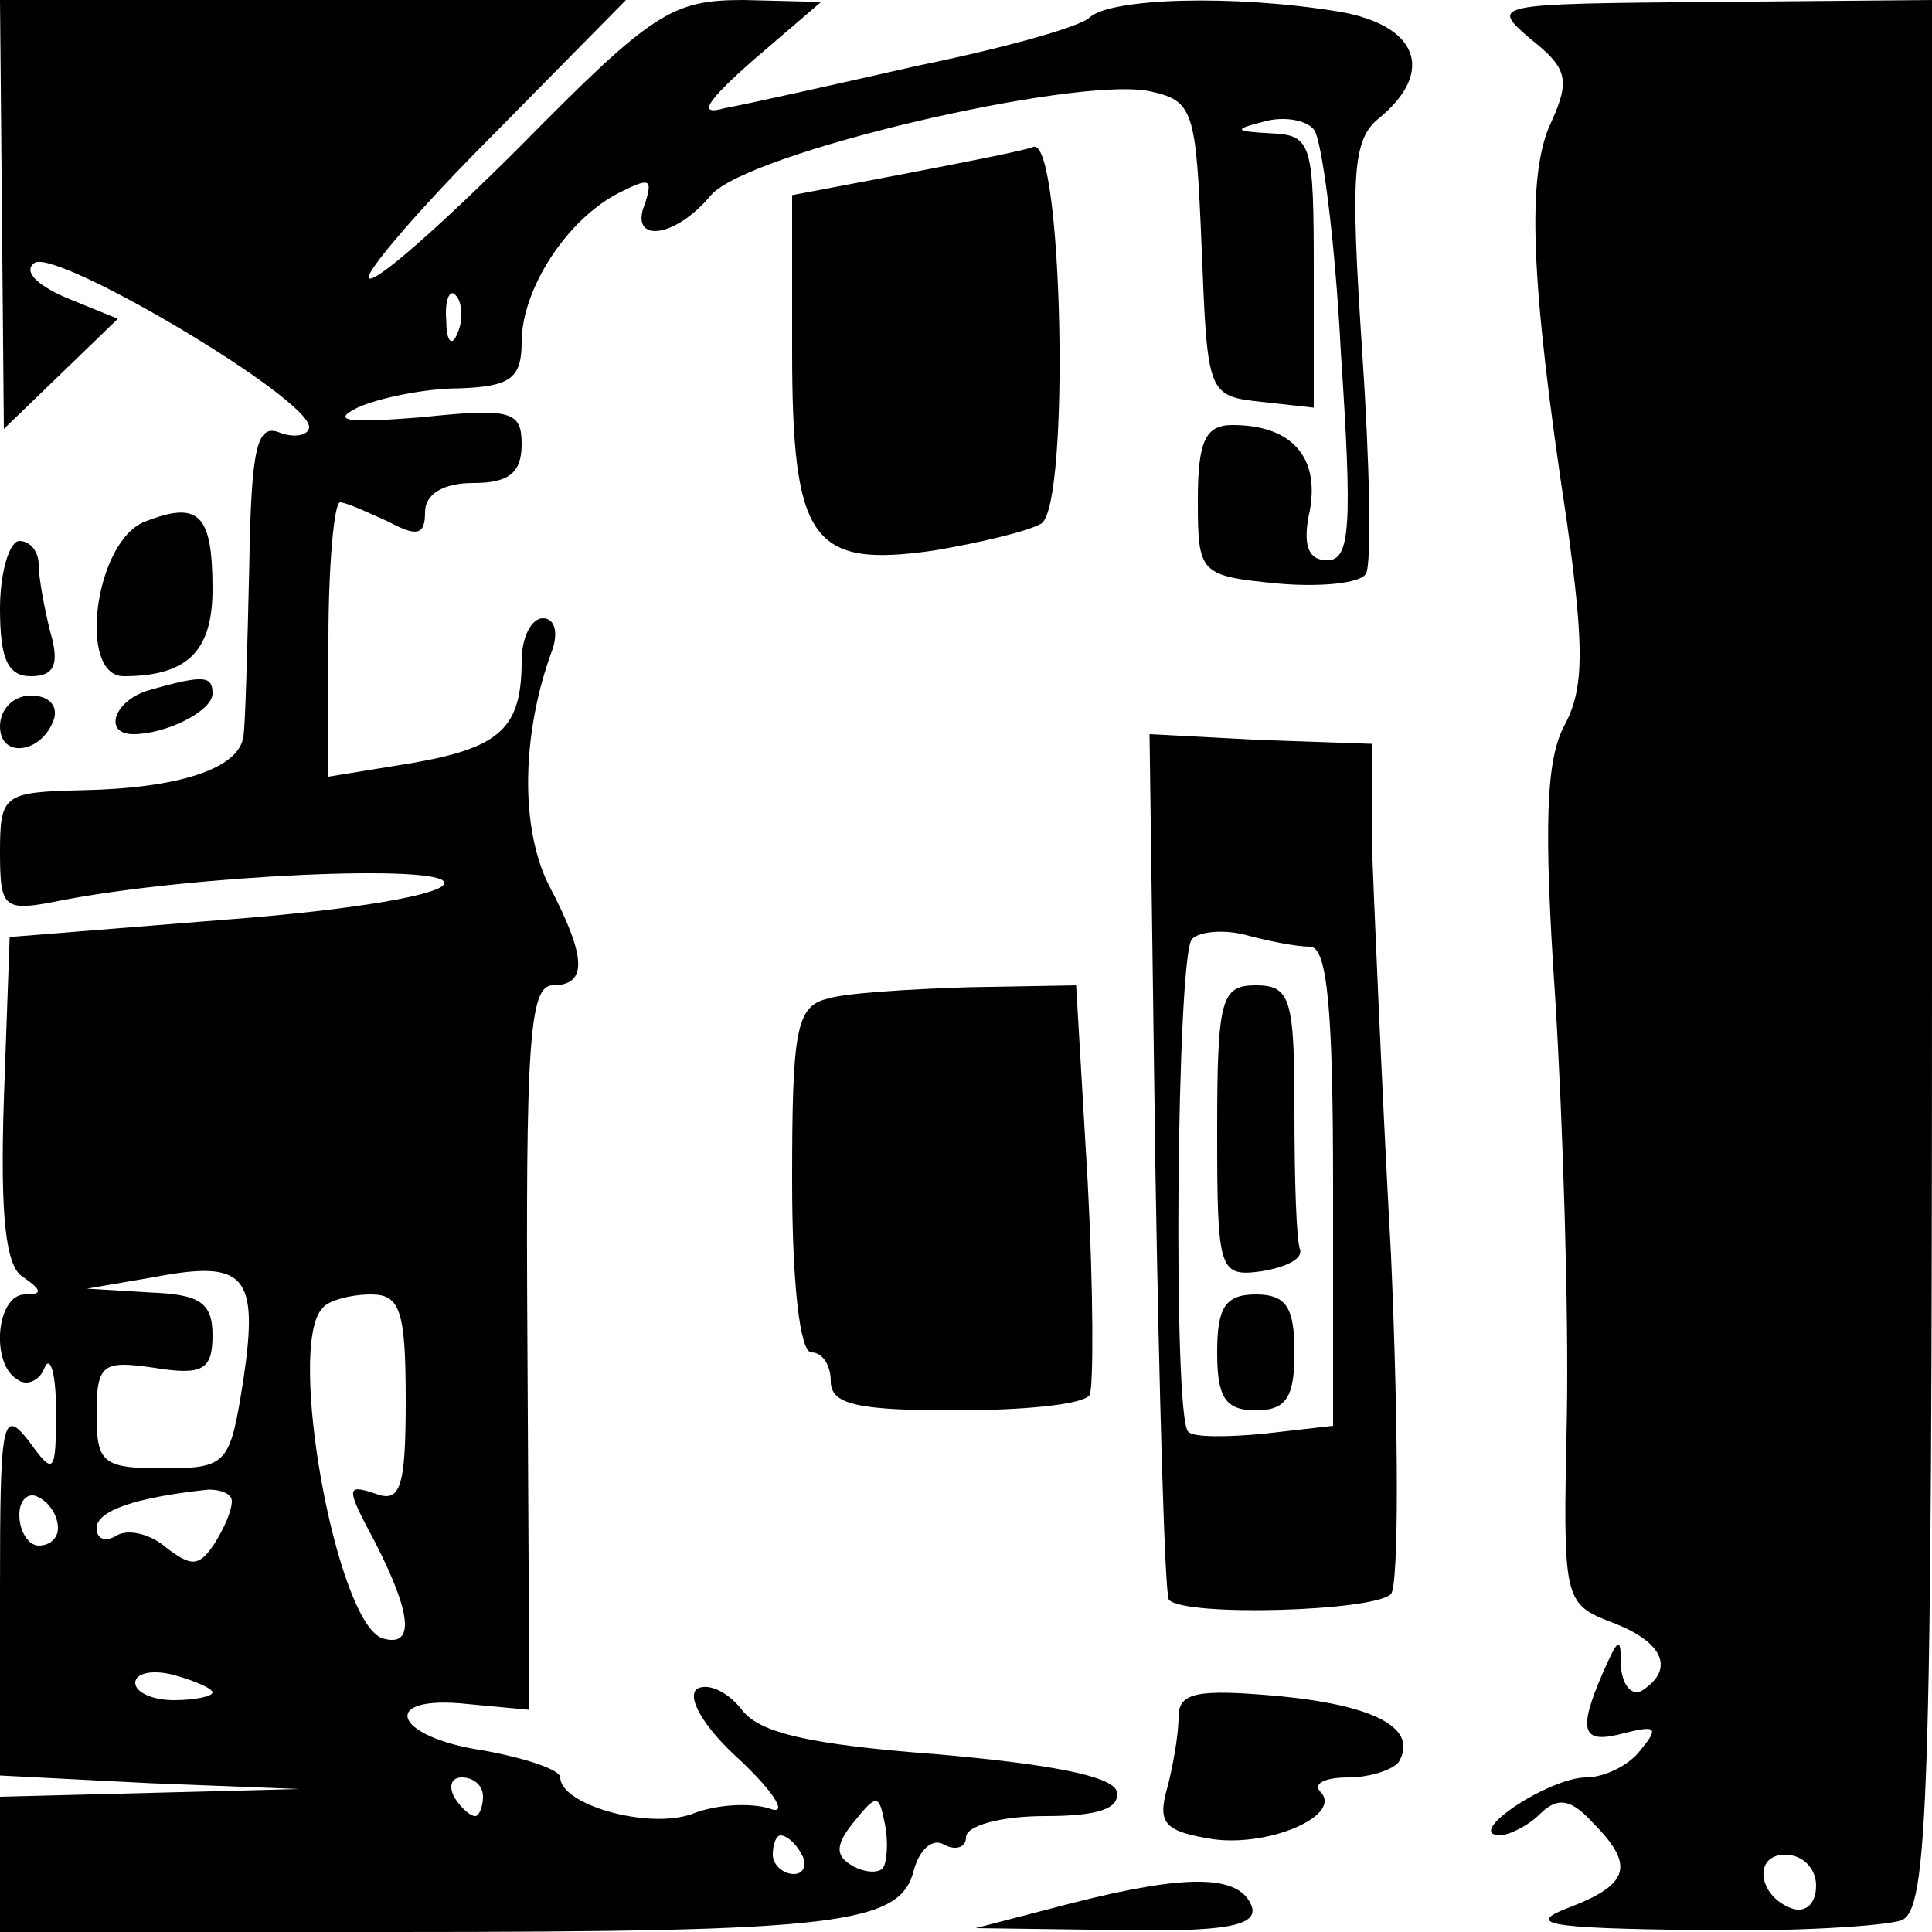
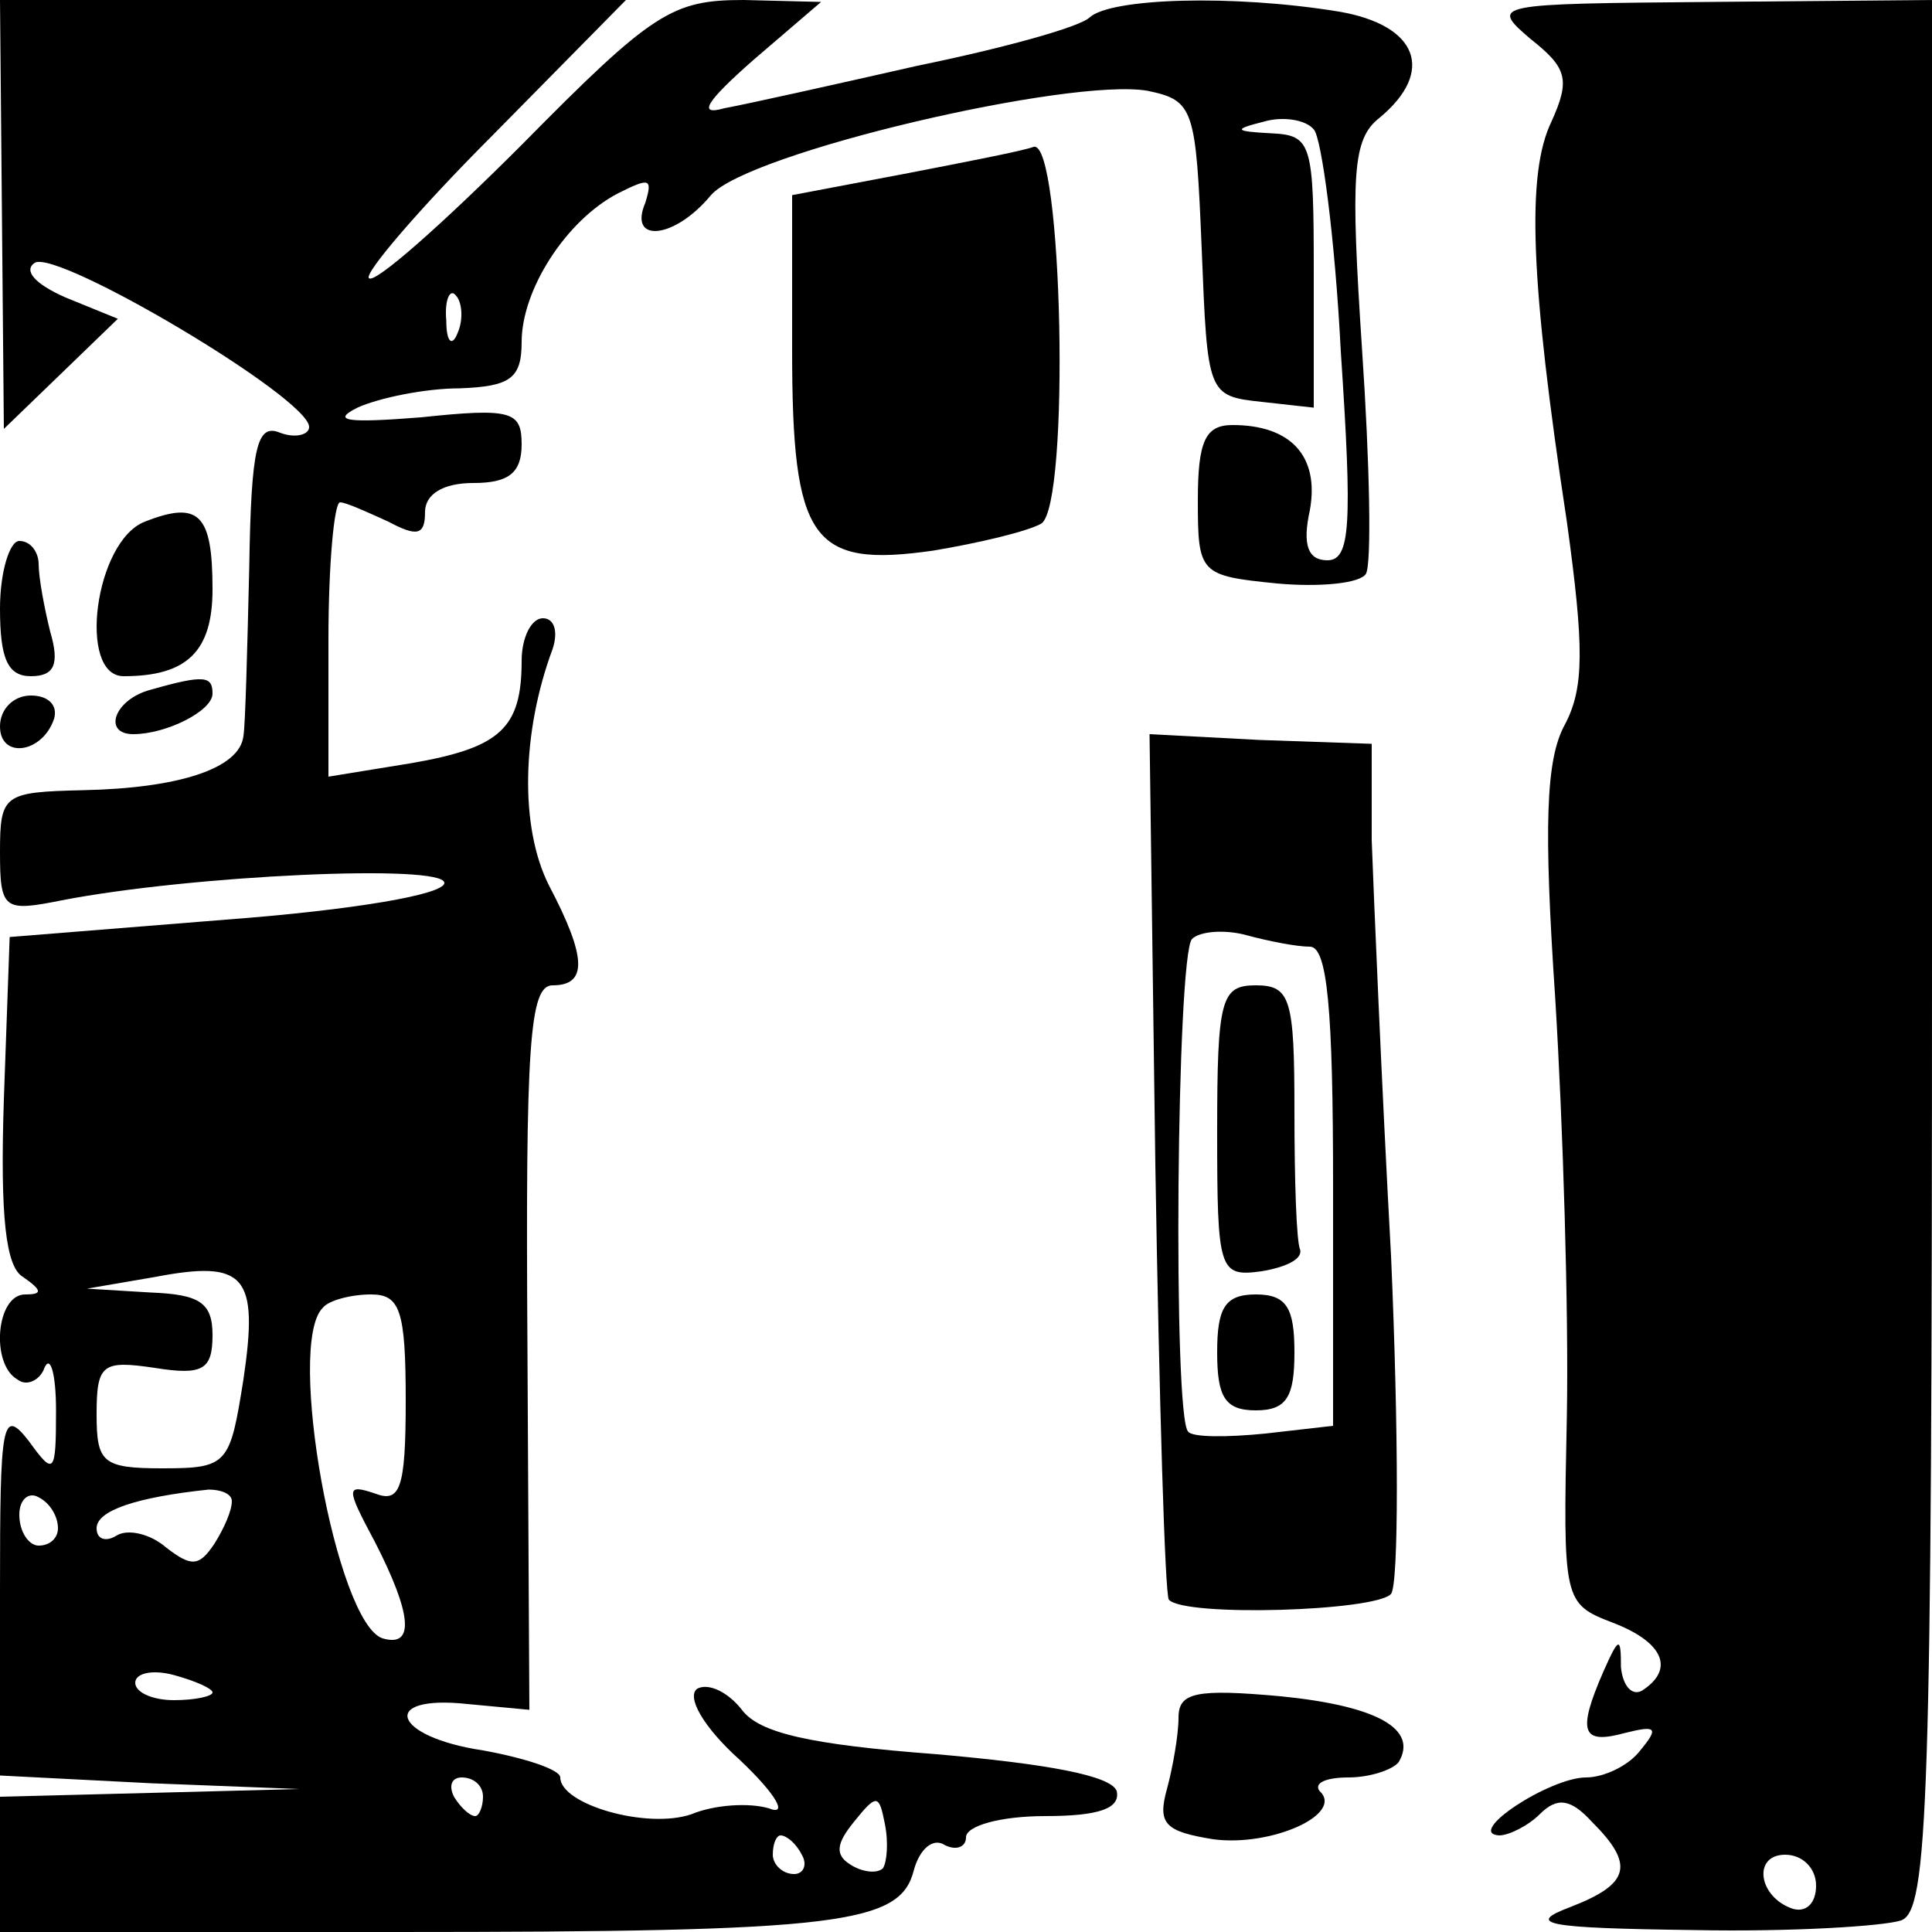
<svg xmlns="http://www.w3.org/2000/svg" version="1.0" width="100pt" height="100pt" viewBox="0 0 100 100" preserveAspectRatio="xMidYMid meet">
  <g transform="translate(0,100) scale(0.1,-0.1)" fill="#000000" stroke="none">
    <path d="M1 889 l1 -111 29 28 30 29 -27 11 c-16 7 -22 14 -16 18 12 7 142 -70 142 -85 0 -4 -7 -6 -15 -3 -12 5 -15 -7 -16 -70 -1 -42 -2 -81 -3 -87 -2 -17 -34 -27 -83 -28 -41 -1 -43 -2 -43 -32 0 -30 2 -31 32 -25 67 13 198 19 198 9 0 -6 -47 -14 -113 -19 l-112 -9 -3 -84 c-2 -61 1 -87 10 -92 10 -7 10 -9 1 -9 -15 0 -18 -36 -4 -44 5 -4 12 0 14 6 3 7 6 -3 6 -22 0 -33 -1 -34 -14 -16 -14 18 -15 10 -15 -77 l0 -96 78 -4 77 -3 -77 -2 -78 -2 0 -35 0 -35 204 0 c231 0 262 4 269 32 3 11 10 17 16 13 6 -3 11 -1 11 4 0 6 18 11 41 11 28 0 39 4 37 13 -3 8 -36 14 -93 19 -66 5 -92 11 -101 23 -7 9 -17 14 -23 11 -6 -4 3 -20 22 -37 19 -18 25 -29 15 -25 -10 3 -28 2 -40 -3 -23 -8 -68 5 -68 19 0 4 -18 10 -40 14 -47 7 -54 29 -8 24 l32 -3 -1 188 c-1 156 1 187 13 187 18 0 18 14 -2 52 -15 30 -14 79 2 122 3 9 1 16 -5 16 -6 0 -11 -10 -11 -22 0 -35 -11 -45 -57 -53 l-43 -7 0 71 c0 39 3 71 6 71 3 0 14 -5 25 -10 15 -8 19 -7 19 5 0 9 9 15 25 15 18 0 25 5 25 20 0 17 -5 19 -52 14 -38 -3 -47 -2 -33 5 11 5 35 10 53 10 26 1 32 5 32 24 0 27 23 63 50 77 16 8 18 8 14 -5 -9 -21 15 -19 34 4 19 22 186 61 226 54 24 -5 25 -9 28 -82 3 -75 3 -76 31 -79 l27 -3 0 70 c0 67 -1 71 -22 72 -19 1 -20 2 -4 6 10 3 22 1 26 -4 4 -4 11 -56 14 -115 6 -90 5 -108 -7 -108 -10 0 -13 8 -9 26 5 28 -10 44 -40 44 -14 0 -18 -8 -18 -39 0 -38 1 -39 41 -43 22 -2 43 0 46 5 3 5 2 57 -2 116 -6 91 -5 109 9 120 29 24 20 48 -21 55 -55 9 -118 7 -129 -3 -5 -5 -45 -16 -89 -25 -44 -10 -89 -20 -100 -22 -14 -4 -10 3 15 25 l35 30 -40 1 c-37 0 -47 -6 -115 -75 -41 -41 -76 -72 -79 -69 -3 2 26 36 64 74 l69 70 -162 0 -162 0 1 -111z m236 -61 c-3 -8 -6 -5 -6 6 -1 11 2 17 5 13 3 -3 4 -12 1 -19z m-111 -542 c-7 -44 -8 -46 -42 -46 -31 0 -34 3 -34 28 0 26 3 28 30 24 25 -4 30 -1 30 17 0 17 -7 21 -32 22 l-33 2 35 6 c47 9 54 1 46 -53z m84 -11 c0 -46 -3 -53 -16 -48 -15 5 -15 3 0 -25 19 -37 21 -55 4 -50 -24 8 -50 152 -31 171 3 4 15 7 25 7 15 0 18 -8 18 -55z m-180 -66 c0 -5 -4 -9 -10 -9 -5 0 -10 7 -10 16 0 8 5 12 10 9 6 -3 10 -10 10 -16z m90 14 c0 -5 -4 -14 -9 -22 -8 -12 -12 -12 -25 -2 -8 7 -20 10 -26 6 -5 -3 -10 -2 -10 4 0 9 20 16 58 20 6 0 12 -2 12 -6z m-10 -99 c0 -2 -9 -4 -20 -4 -11 0 -20 4 -20 9 0 5 9 7 20 4 11 -3 20 -7 20 -9z m140 -54 c0 -5 -2 -10 -4 -10 -3 0 -8 5 -11 10 -3 6 -1 10 4 10 6 0 11 -4 11 -10z m207 -37 c-3 -3 -11 -2 -17 2 -8 5 -7 11 2 22 12 15 13 14 16 -1 2 -10 1 -20 -1 -23z m-42 7 c3 -5 1 -10 -4 -10 -6 0 -11 5 -11 10 0 6 2 10 4 10 3 0 8 -4 11 -10z" />
    <path d="M792 980 c19 -15 21 -21 11 -43 -13 -27 -11 -82 8 -207 9 -65 9 -86 -1 -105 -10 -18 -11 -53 -5 -142 4 -65 7 -162 6 -216 -2 -96 -2 -97 24 -107 26 -10 32 -24 15 -35 -5 -3 -10 2 -11 12 0 16 -1 16 -9 -2 -14 -32 -11 -38 11 -32 16 4 18 3 8 -9 -6 -8 -19 -14 -28 -14 -19 0 -63 -29 -45 -30 5 0 15 5 21 11 9 9 16 8 27 -4 22 -22 20 -32 -11 -44 -24 -9 -13 -11 64 -12 50 -1 98 2 107 5 14 5 16 59 16 500 l0 494 -115 -1 c-112 -1 -114 -1 -93 -19z m148 -956 c0 -9 -5 -14 -12 -12 -18 6 -21 28 -4 28 9 0 16 -7 16 -16z" />
    <path d="M535 924 c-5 -2 -36 -8 -67 -14 l-58 -11 0 -80 c0 -99 10 -113 73 -104 24 4 49 10 56 14 15 10 11 199 -4 195z" />
    <path d="M75 730 c-26 -10 -35 -80 -11 -80 33 0 46 13 46 45 0 39 -7 46 -35 35z" />
    <path d="M0 685 c0 -26 4 -35 16 -35 12 0 15 6 10 23 -3 12 -6 28 -6 35 0 6 -4 12 -10 12 -5 0 -10 -16 -10 -35z" />
    <path d="M78 643 c-19 -5 -25 -23 -9 -23 17 0 41 12 41 21 0 9 -4 10 -32 2z" />
    <path d="M0 624 c0 -17 22 -14 28 4 2 7 -3 12 -12 12 -9 0 -16 -7 -16 -16z" />
    <path d="M598 397 c2 -122 5 -223 7 -225 8 -9 107 -6 115 3 4 5 4 83 0 175 -5 91 -9 188 -10 215 l0 50 -58 2 -57 3 3 -223z m80 113 c9 0 12 -32 12 -124 l0 -124 -35 -4 c-20 -2 -38 -2 -40 1 -8 7 -6 247 2 255 4 4 17 5 28 2 11 -3 26 -6 33 -6z" />
    <path d="M630 414 c0 -72 1 -75 23 -72 12 2 21 6 20 11 -2 4 -3 36 -3 72 0 58 -2 65 -20 65 -18 0 -20 -7 -20 -76z" />
    <path d="M630 300 c0 -23 4 -30 20 -30 16 0 20 7 20 30 0 23 -4 30 -20 30 -16 0 -20 -7 -20 -30z" />
-     <path d="M428 483 c-16 -4 -18 -17 -18 -94 0 -53 4 -89 10 -89 6 0 10 -7 10 -15 0 -12 14 -15 64 -15 36 0 67 3 70 8 2 4 2 53 -1 110 l-6 102 -56 -1 c-31 -1 -64 -3 -73 -6z" />
    <path d="M610 111 c0 -9 -3 -26 -6 -37 -5 -18 -1 -22 24 -26 30 -4 68 13 55 25 -3 4 3 7 15 7 11 0 23 4 26 8 10 17 -11 29 -61 34 -44 4 -53 2 -53 -11z" />
-     <path d="M555 15 l-50 -13 73 -1 c55 -1 73 2 70 12 -6 17 -34 17 -93 2z" />
  </g>
</svg>